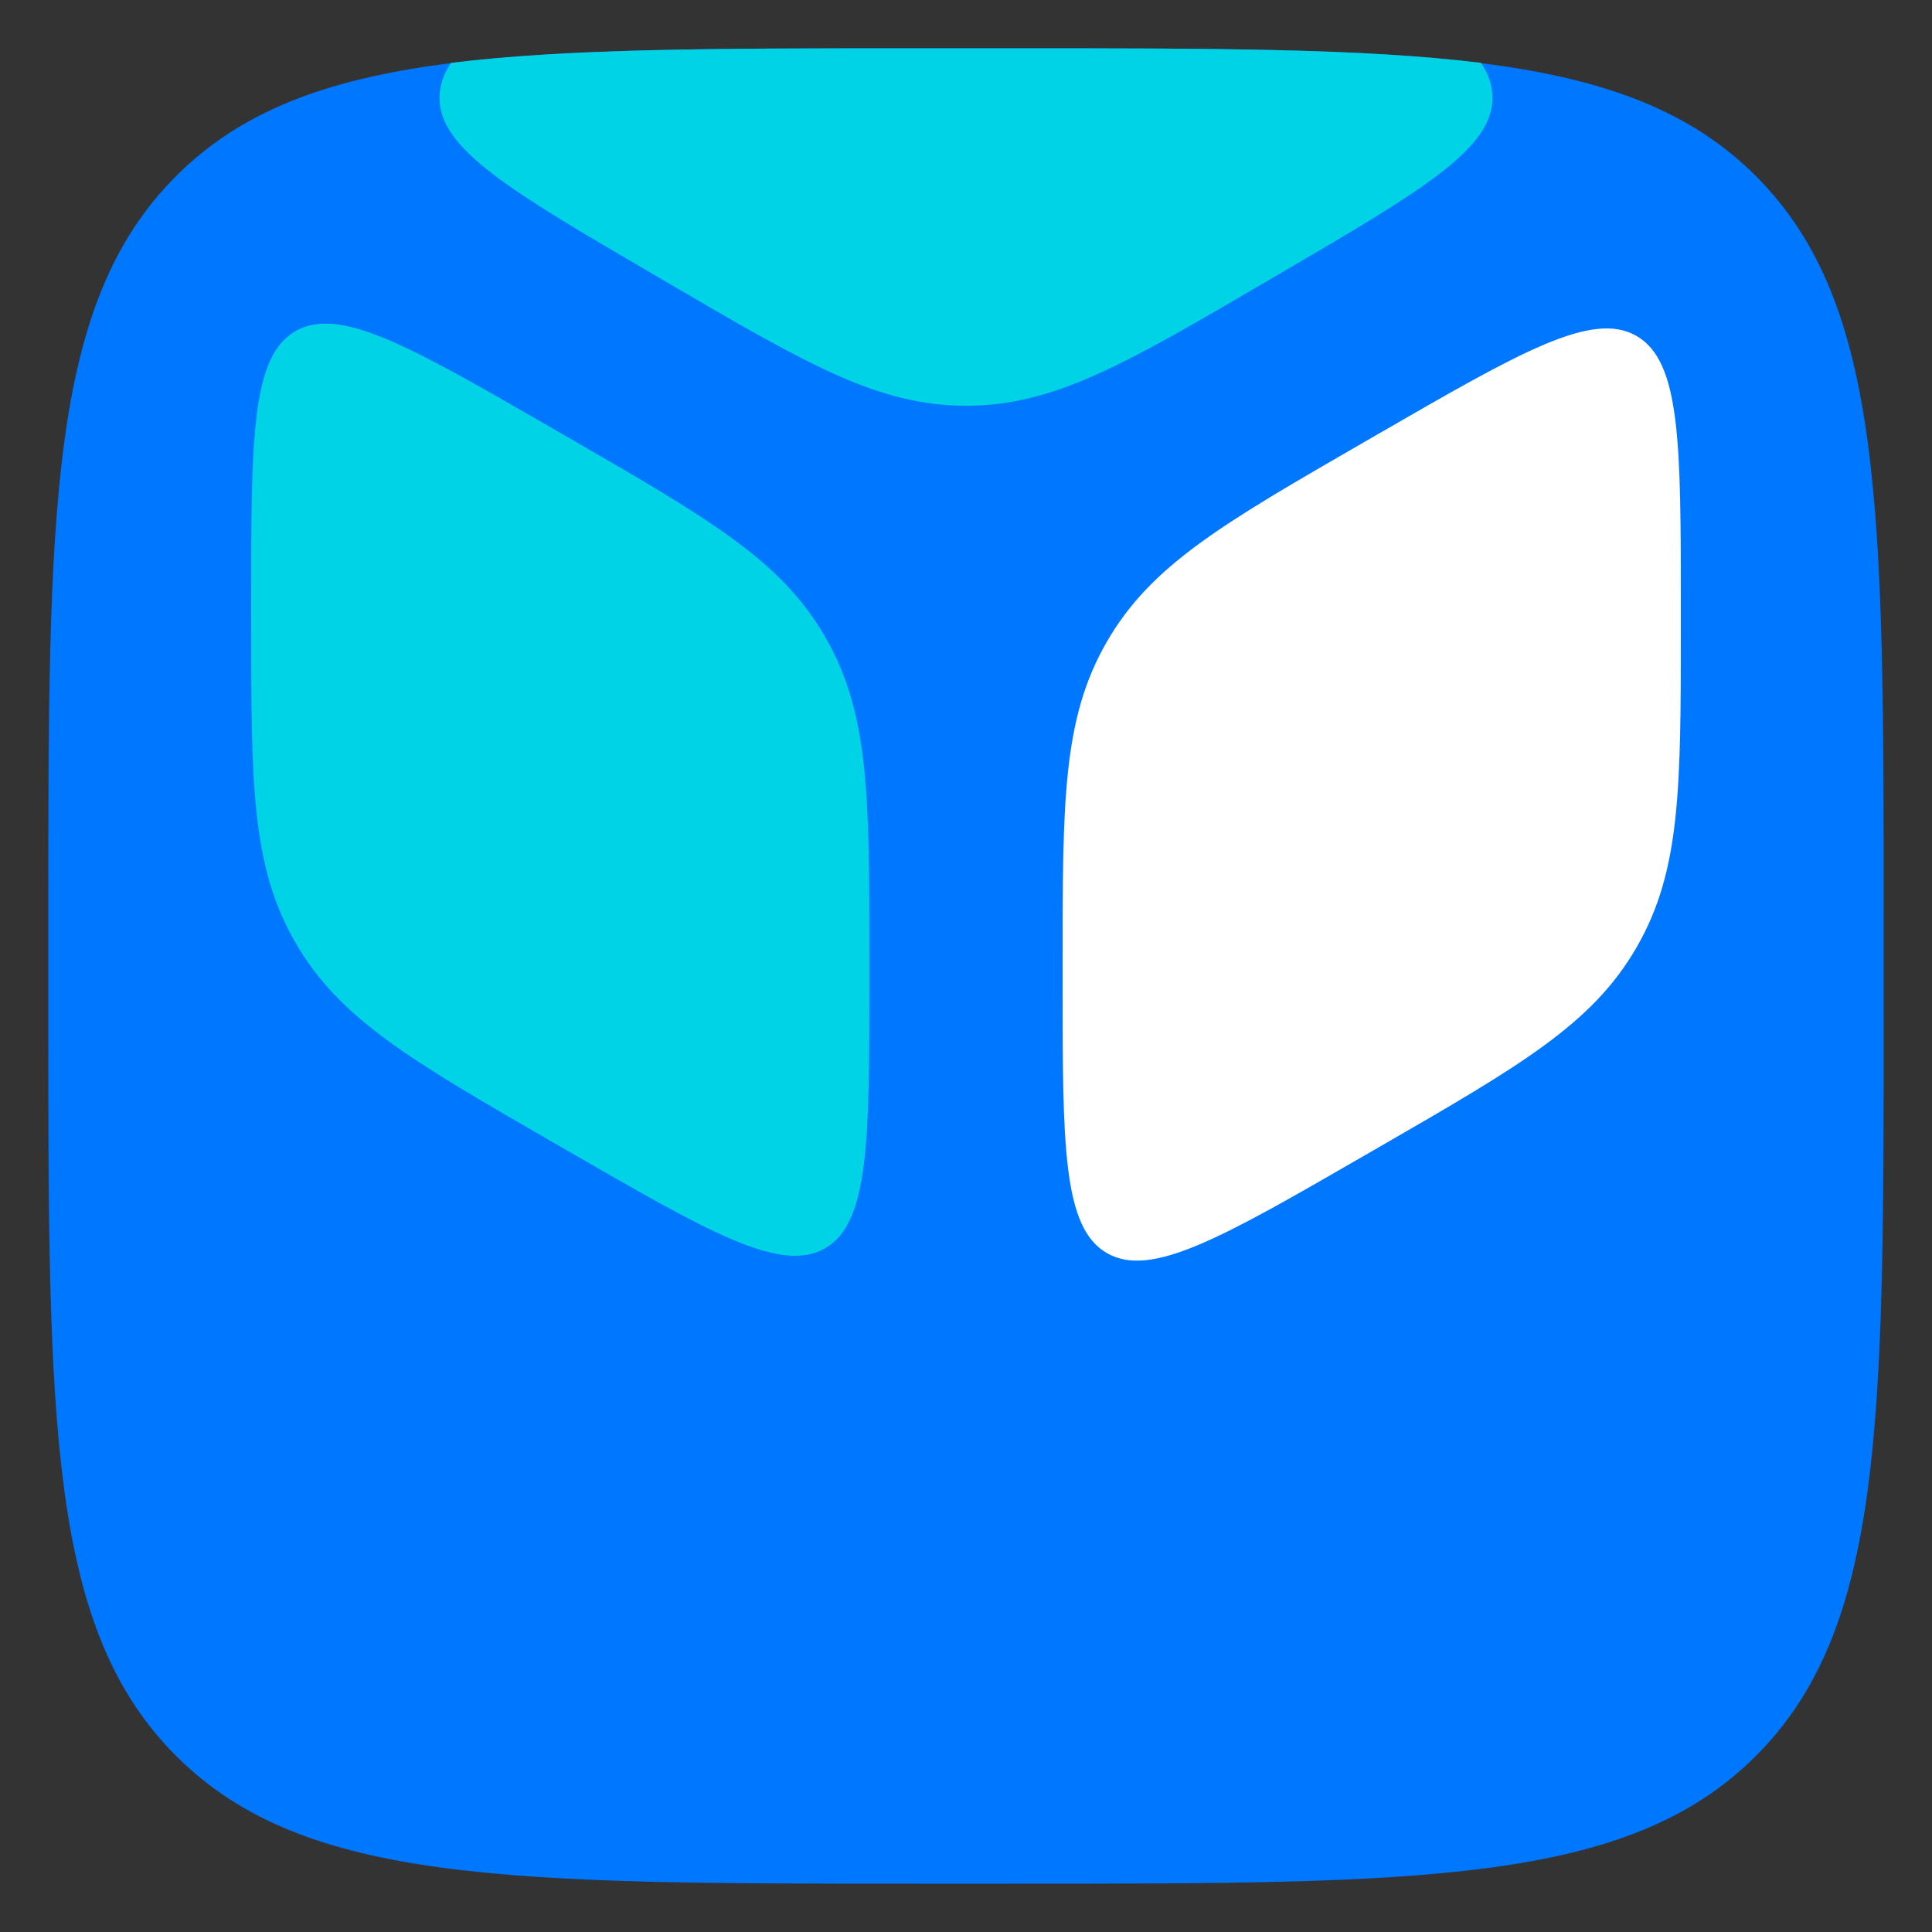
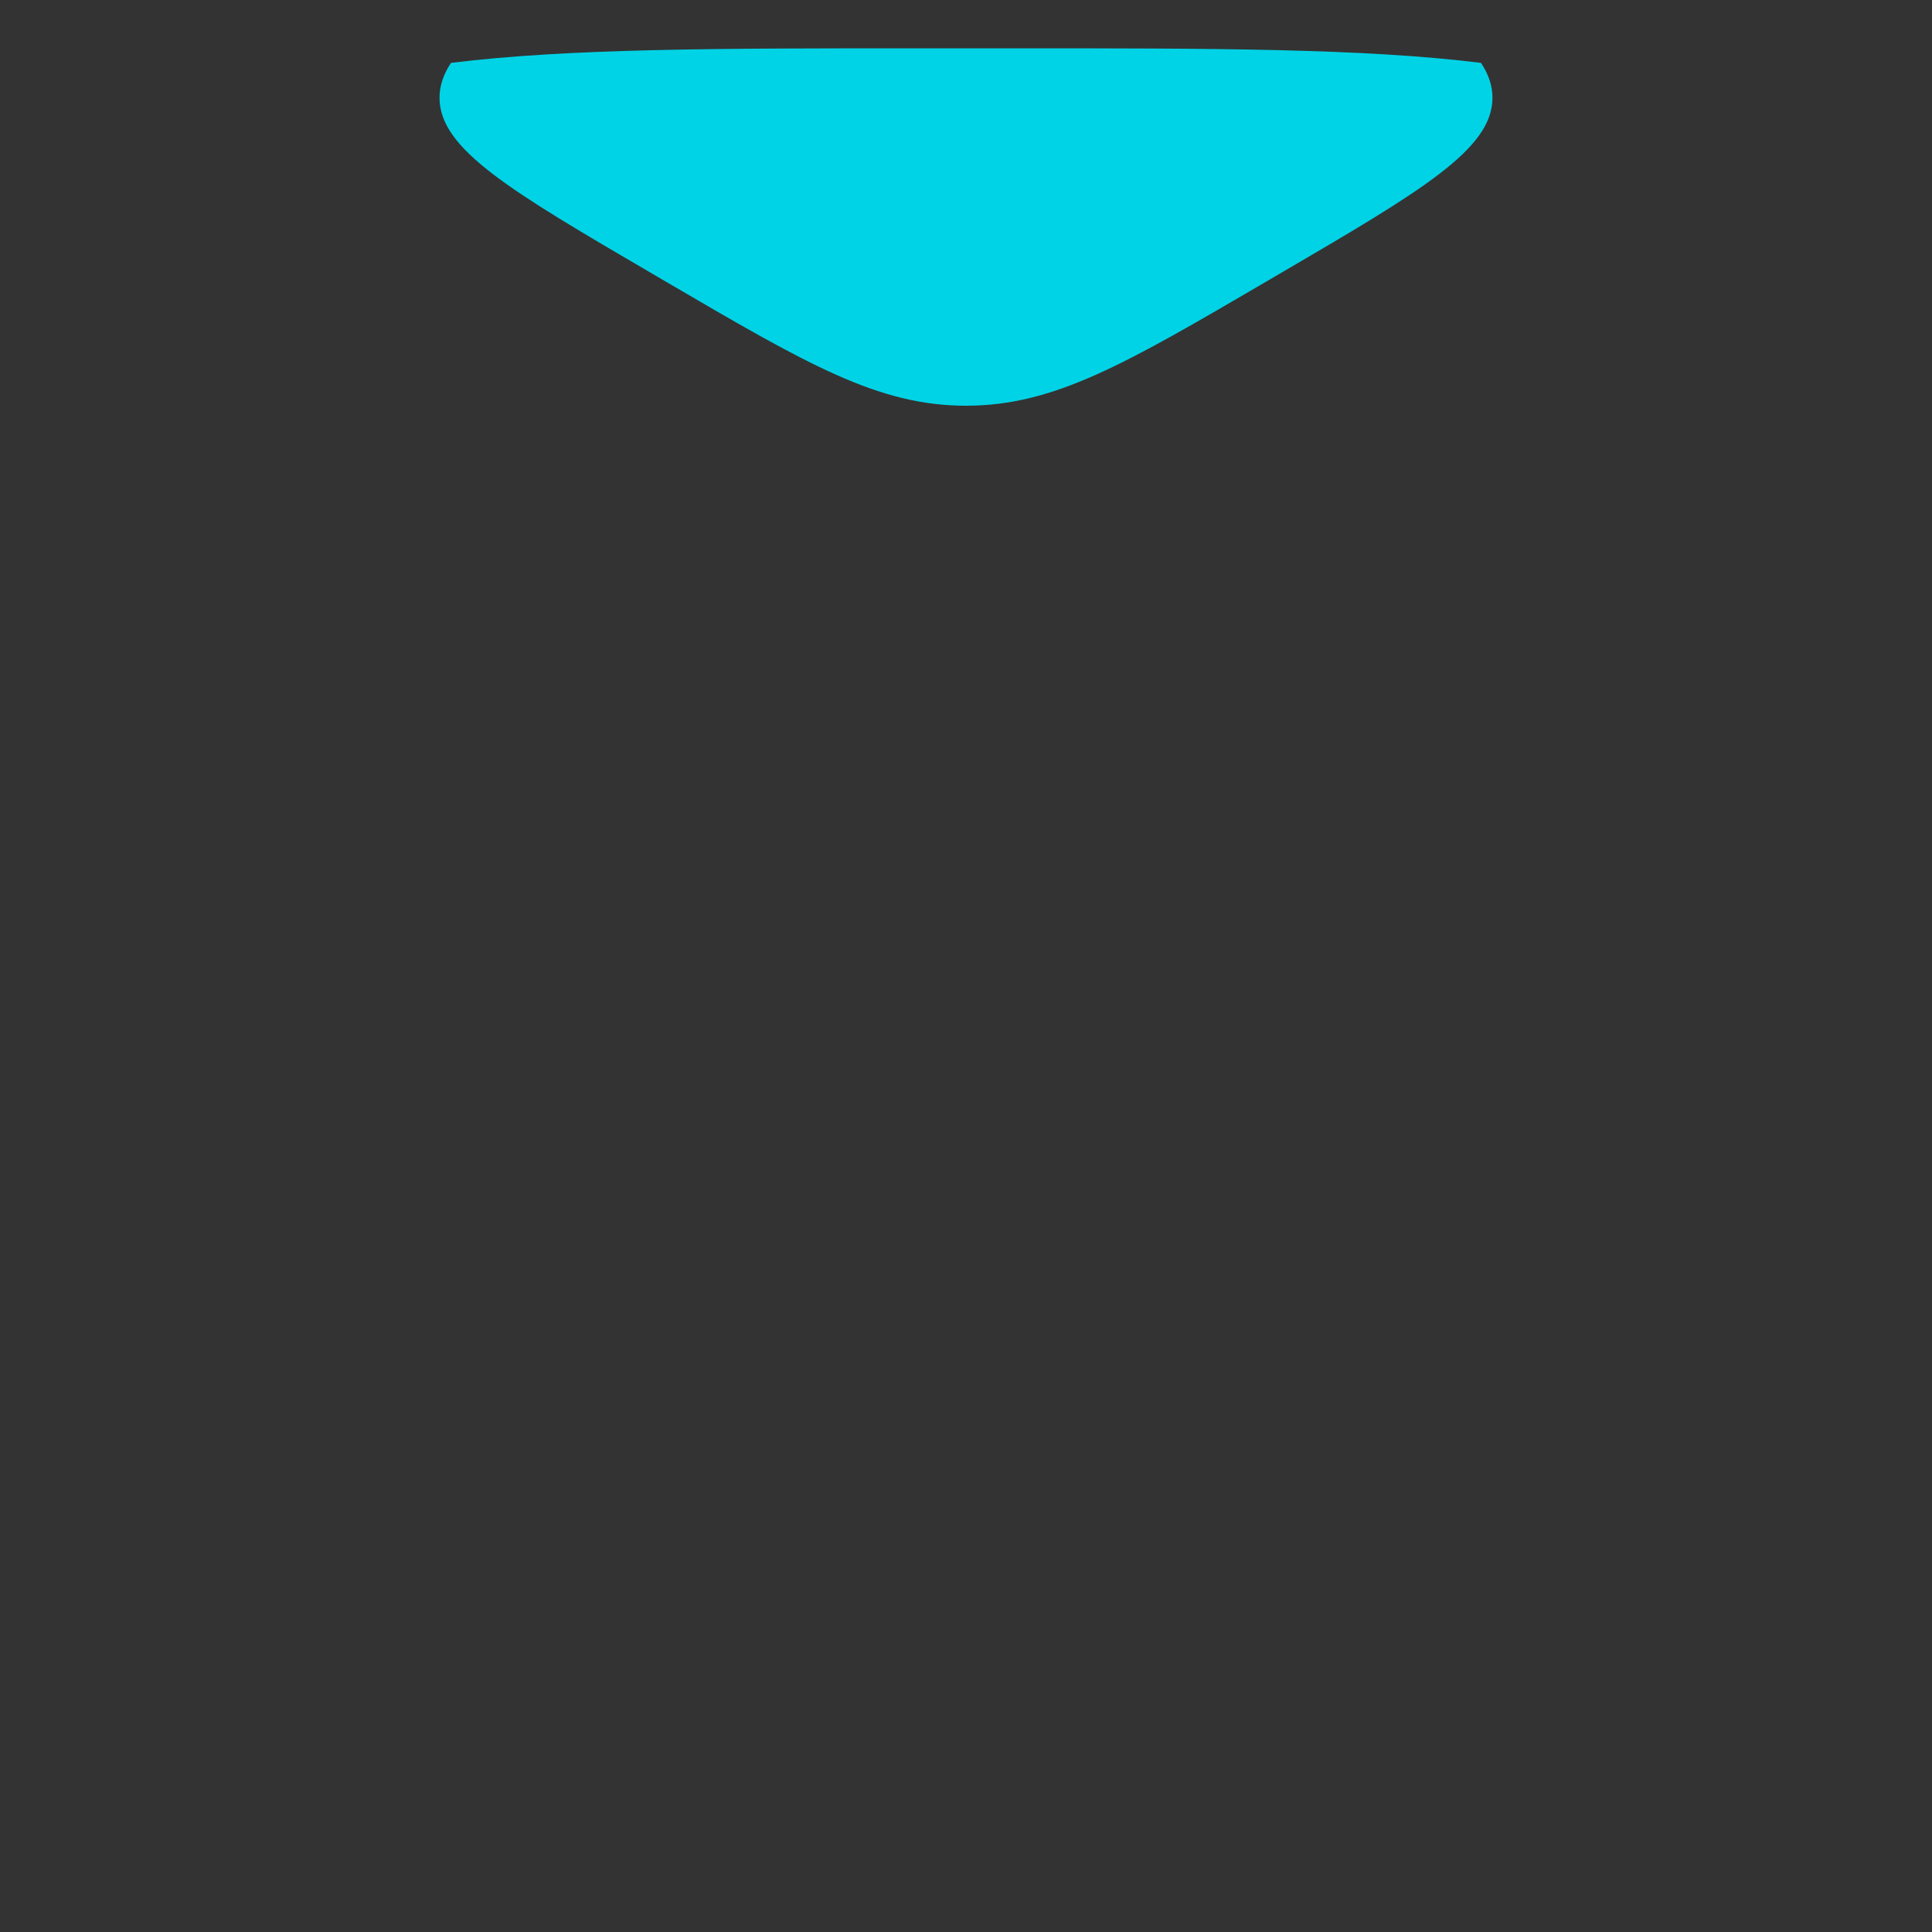
<svg xmlns="http://www.w3.org/2000/svg" width="400" height="400" viewBox="0 0 400 400" fill="none">
  <rect x="0" y="0" width="400" height="400" fill="#333333" stroke="none" />
-   <path d="M10 190.656C10 105.494 10 62.913 36.456 36.456C62.913 10 105.494 10 190.656 10H209.344C294.506 10 337.087 10 363.544 36.456C390 62.913 390 105.494 390 190.656V209.344C390 294.507 390 337.088 363.544 363.544C337.087 390 294.506 390 209.344 390H190.656C105.494 390 62.913 390 36.456 363.544C10 337.088 10 294.507 10 209.344V190.656Z" fill="#0077FF" />
  <path d="M93.375 13.018C117.781 10 149.187 10 190.595 10H209.405C250.813 10 282.219 10 306.625 13.018C308.208 15.403 309 17.768 309 20.244C309 30.904 294.335 39.482 265.004 56.638L262.22 58.266C232.889 75.422 218.224 84 200 84C181.776 84 167.111 75.422 137.78 58.266L134.996 56.638C105.665 39.482 91 30.904 91 20.244C91 17.768 91.792 15.403 93.375 13.018Z" fill="#00D3E6" />
-   <path d="M117.4 90.433C146.91 107.464 161.665 115.98 170.833 131.853C180 147.727 180 164.758 180 198.821V202.054C180 236.117 180 253.149 170.833 258.44C161.665 263.731 146.91 255.215 117.4 238.183L114.6 236.567C85.09 219.536 70.335 211.02 61.167 195.147C52 179.273 52 162.242 52 128.179V124.946C52 90.883 52 73.851 61.167 68.56C70.335 63.269 85.09 71.785 114.6 88.817L117.4 90.433Z" fill="#00D3E6" />
-   <path d="M282.6 91.433C253.09 108.464 238.335 116.98 229.168 132.853C220 148.726 220 165.758 220 199.821V203.054C220 237.117 220 254.149 229.168 259.44C238.335 264.731 253.09 256.215 282.6 239.183L285.4 237.567C314.91 220.536 329.665 212.02 338.832 196.147C348 180.274 348 163.242 348 129.178V125.946C348 91.883 348 74.851 338.832 69.56C329.665 64.269 314.91 72.785 285.4 89.816L282.6 91.433Z" fill="white" />
</svg>